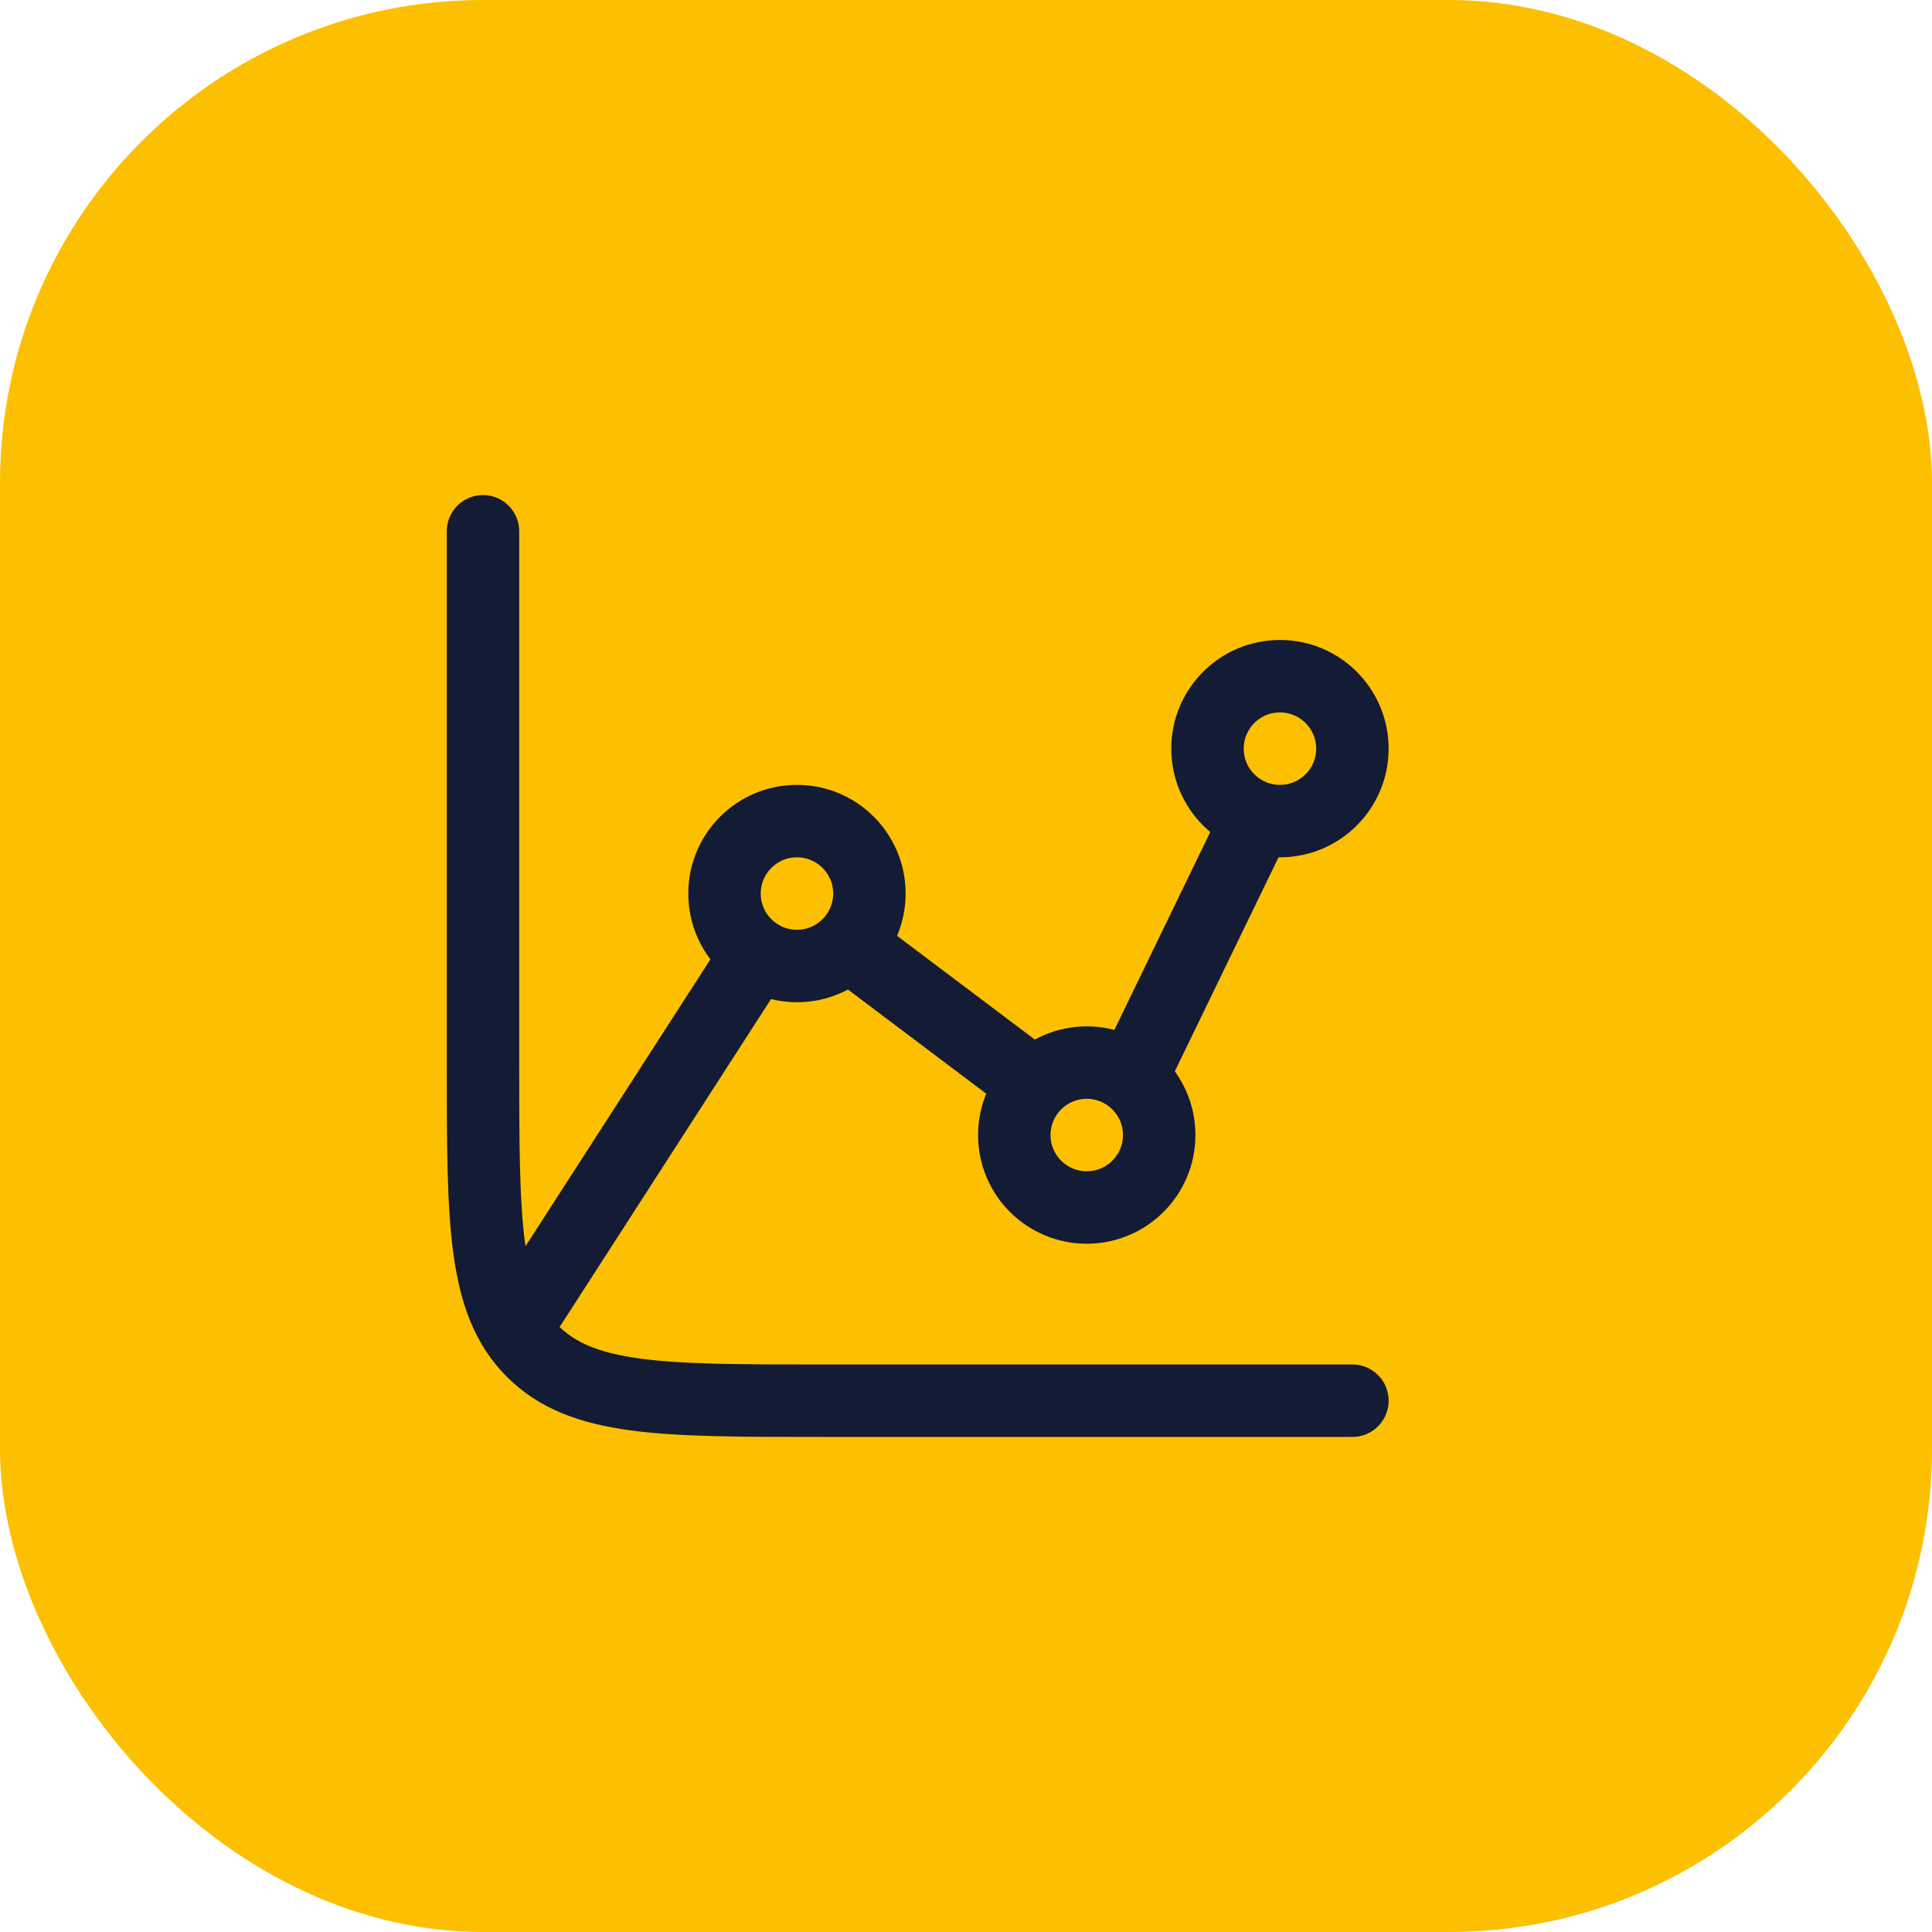
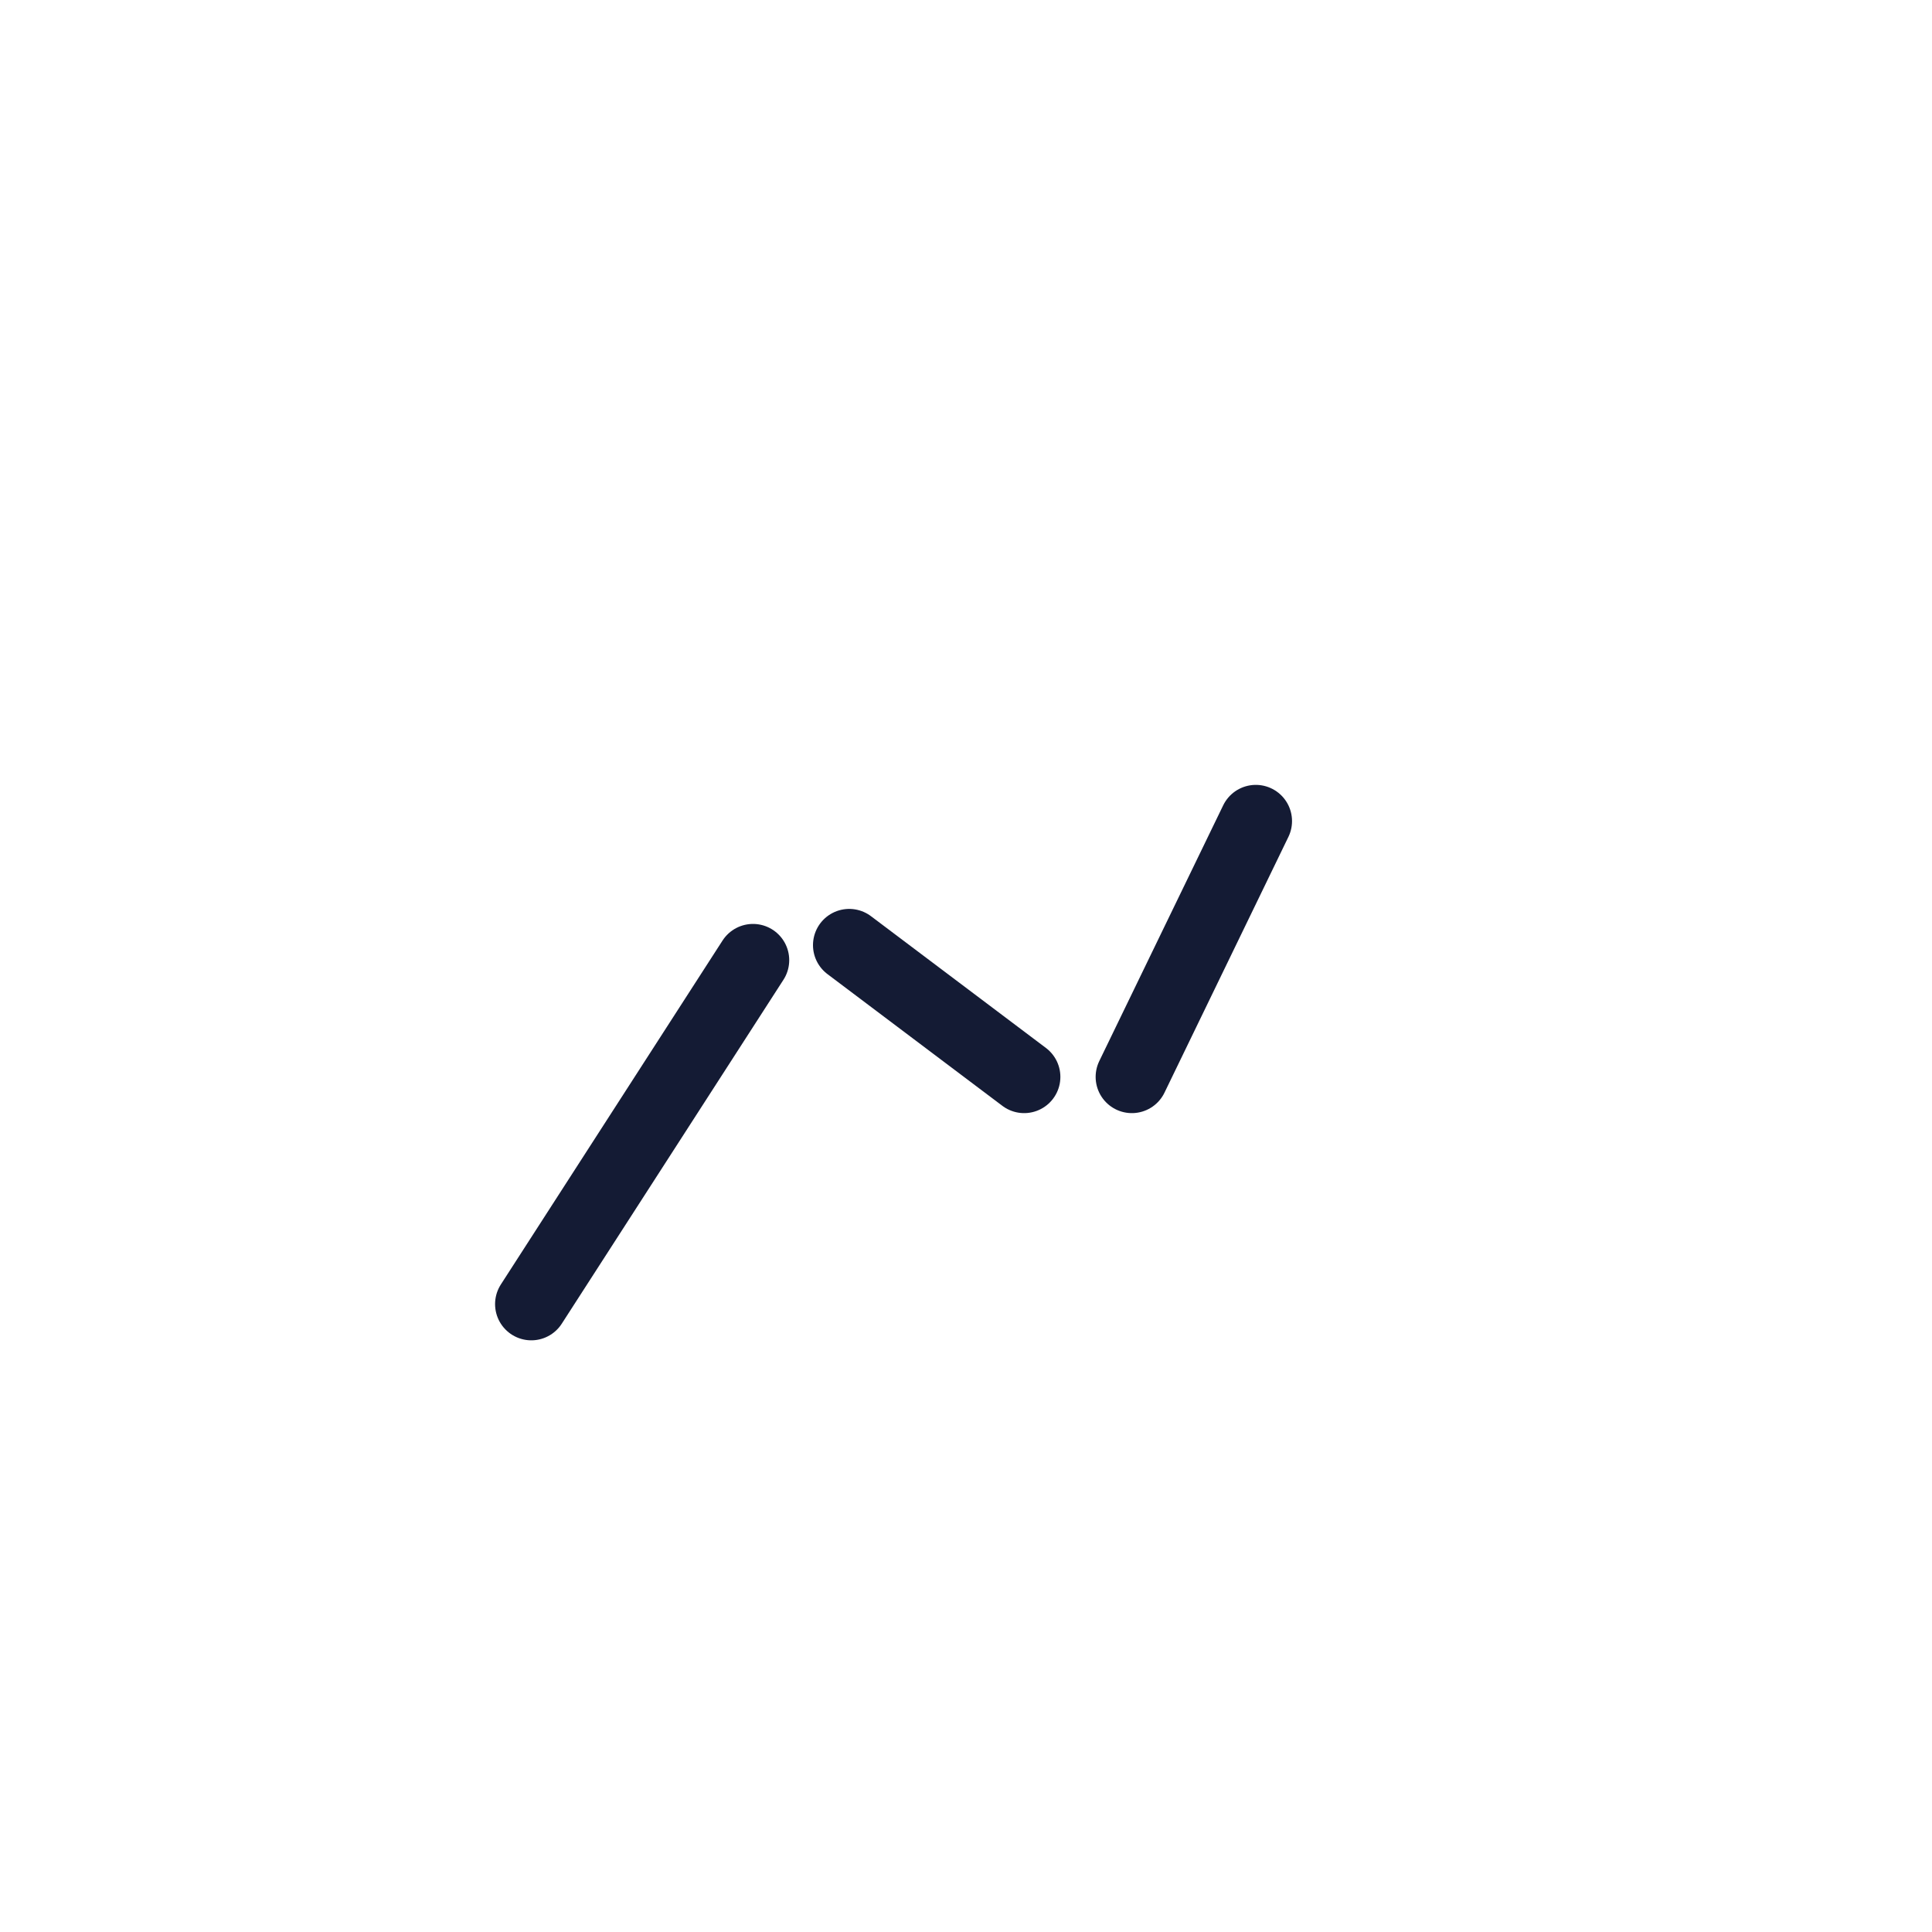
<svg xmlns="http://www.w3.org/2000/svg" width="40" height="40" viewBox="0 0 40 40" fill="none">
-   <rect width="40" height="40" rx="10" fill="#FCC001" />
-   <circle cx="16.5" cy="18.5" r="1.5" stroke="#141B34" stroke-width="1.5" />
-   <circle cx="22.5" cy="23.5" r="1.5" stroke="#141B34" stroke-width="1.5" />
-   <circle cx="26.5" cy="15.5" r="1.5" stroke="#141B34" stroke-width="1.5" />
  <path d="M23.434 22.296L26 17M17.582 19.568L21.204 22.296M11 27L15.59 19.879" stroke="#141B34" stroke-width="1.5" stroke-linecap="round" stroke-linejoin="round" />
-   <path d="M28 29H17C13.7 29 12.05 29 11.025 27.975C10 26.95 10 25.3 10 22V11" stroke="#141B34" stroke-width="1.5" stroke-linecap="round" />
</svg>